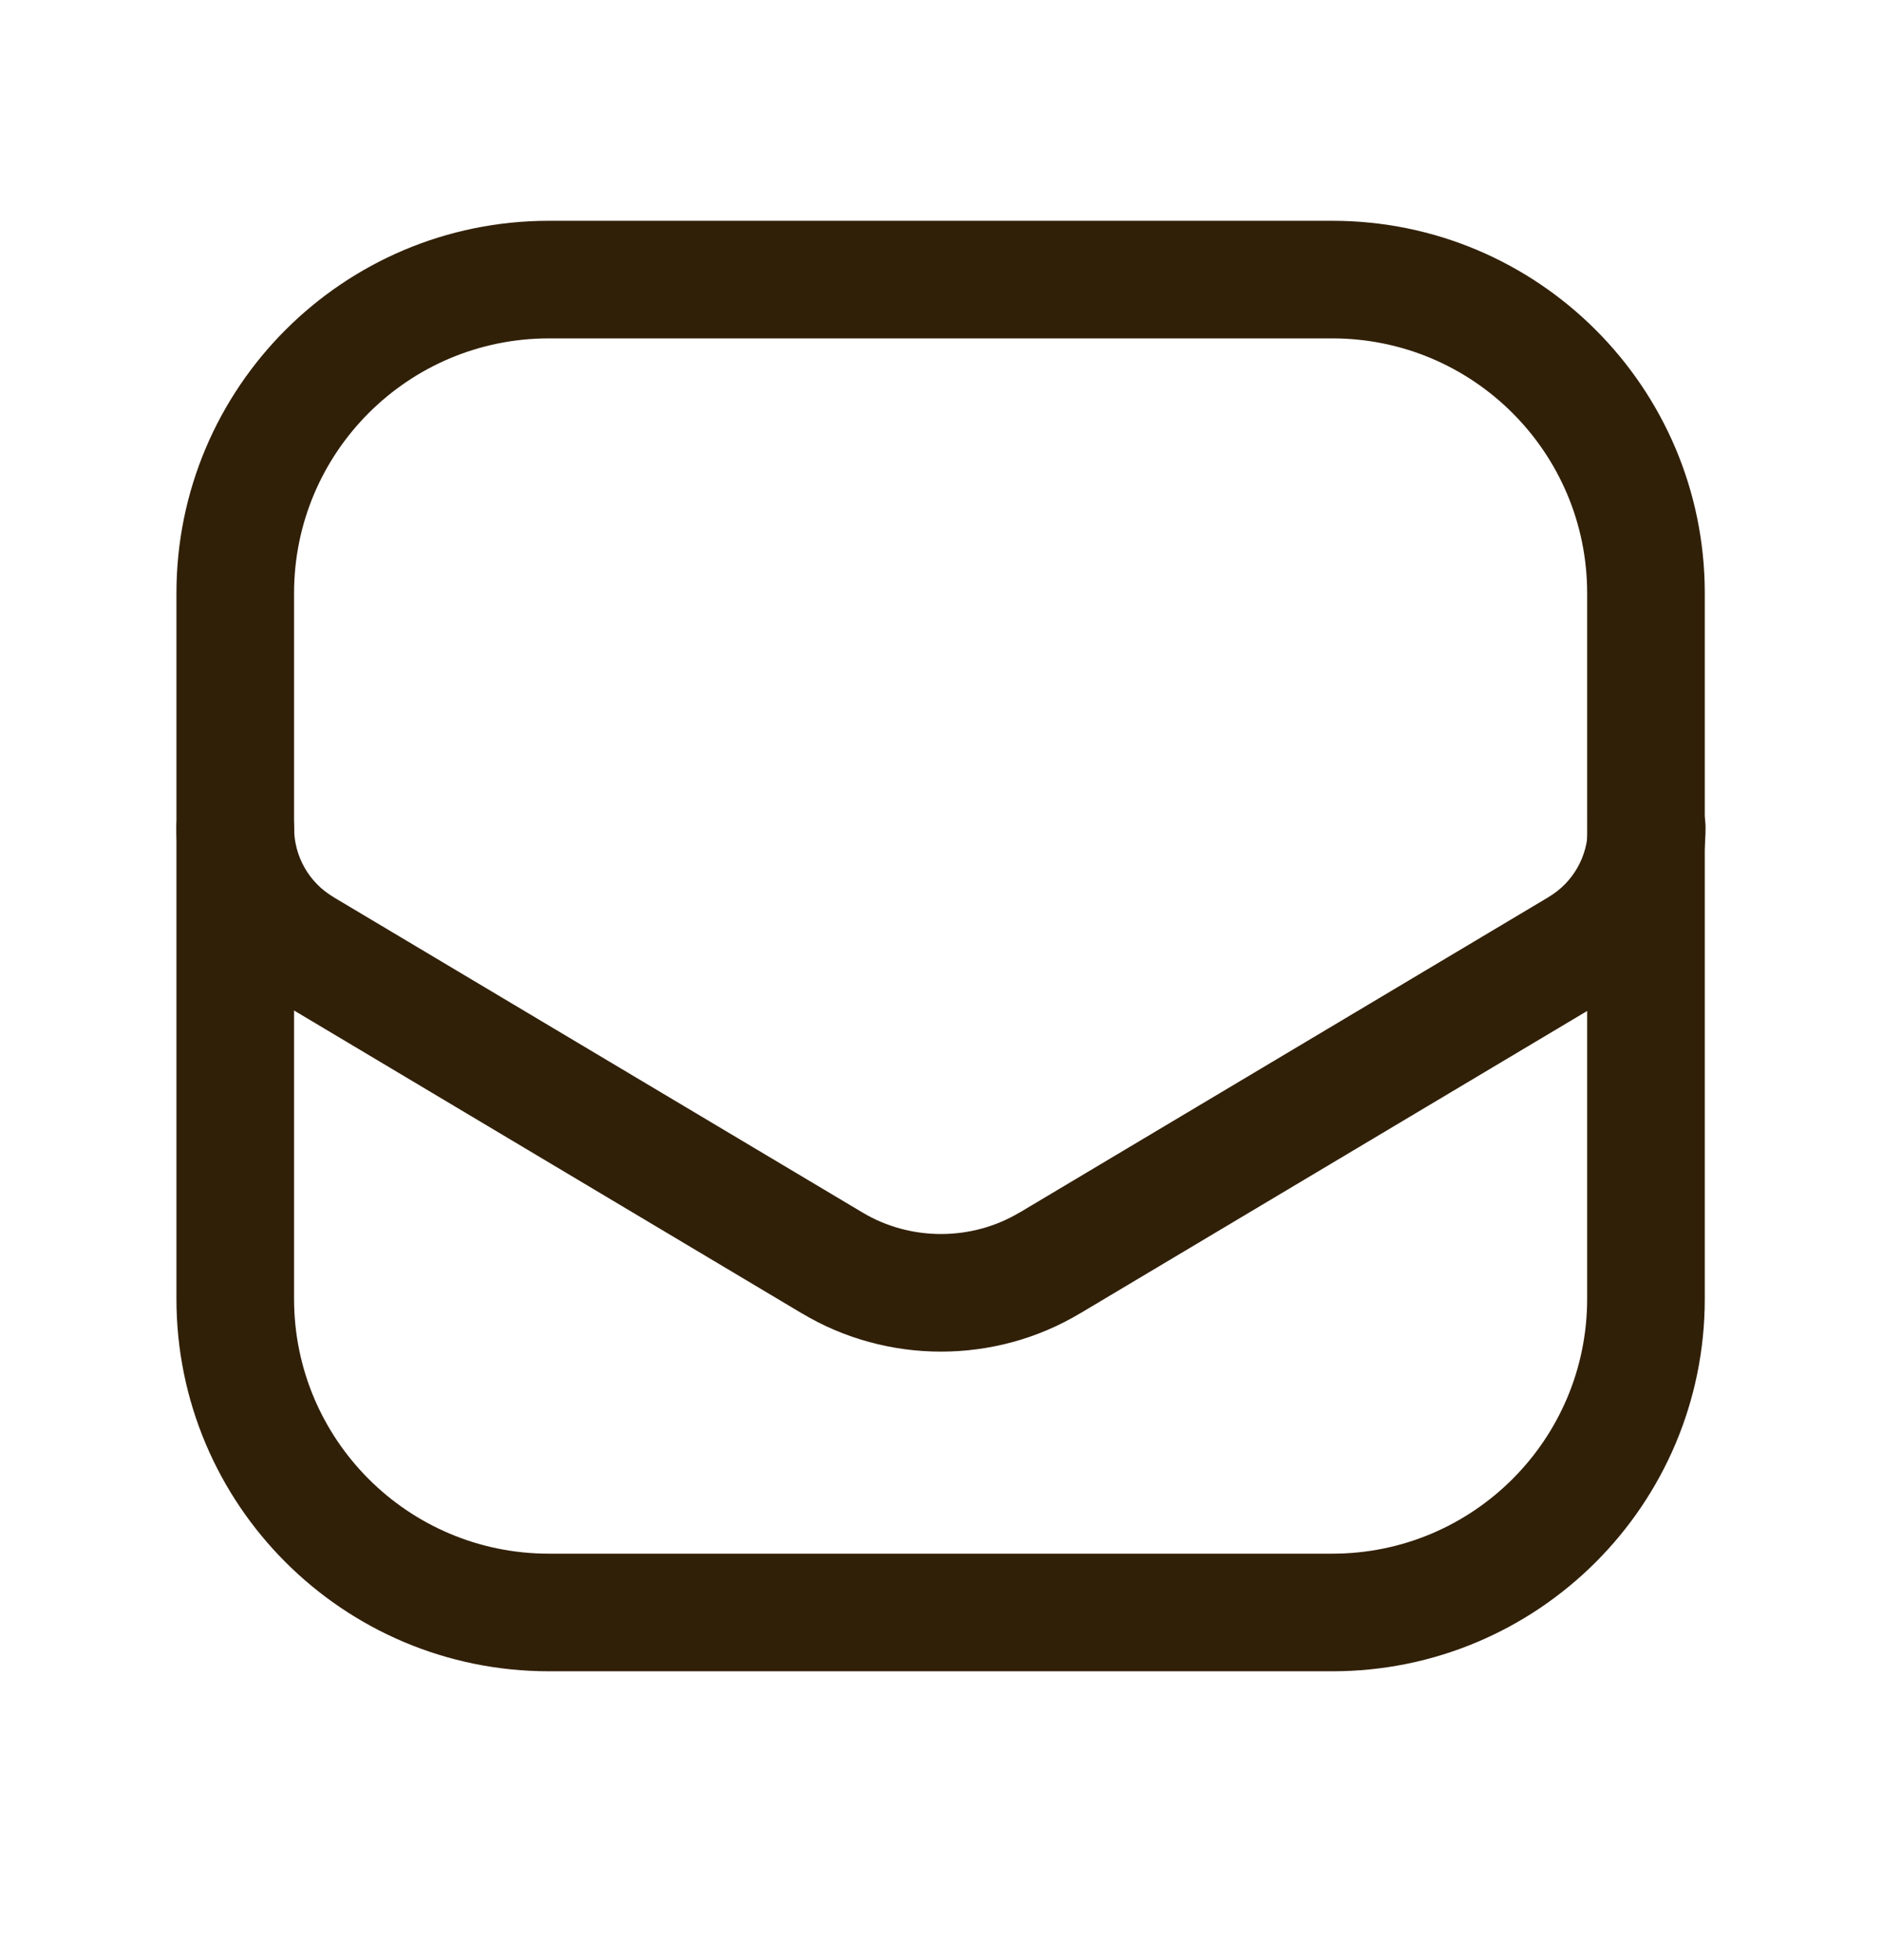
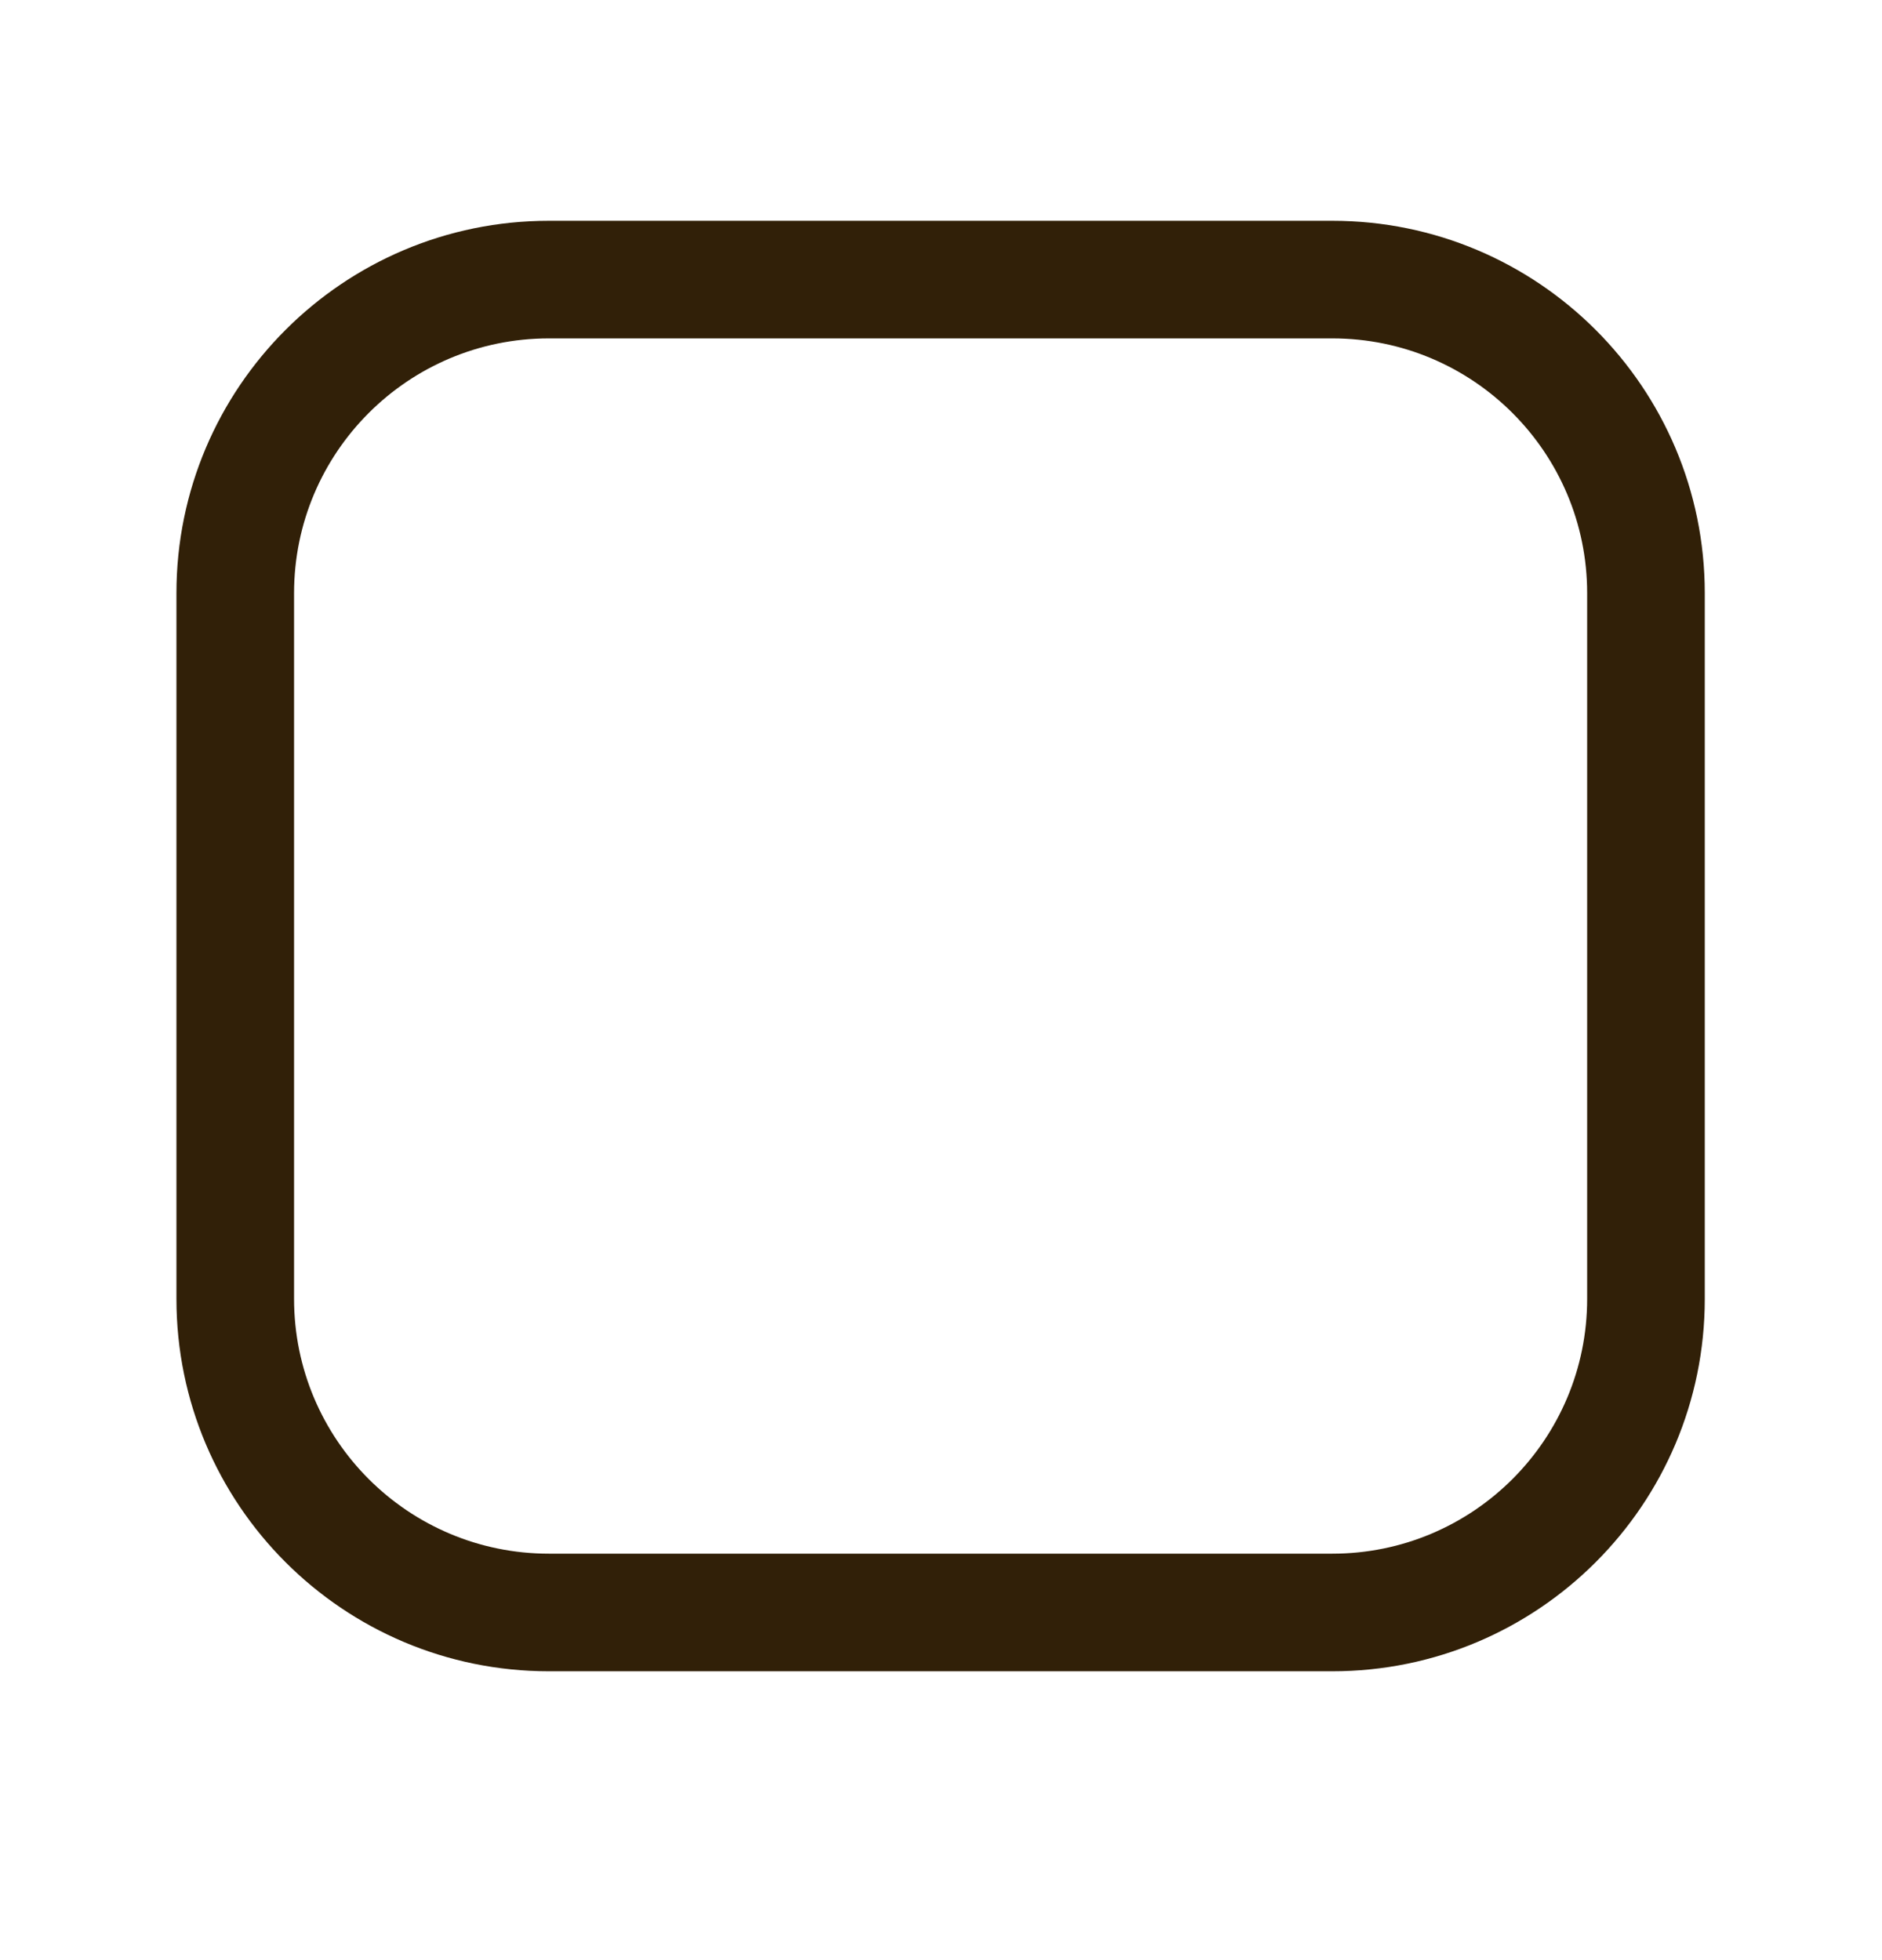
<svg xmlns="http://www.w3.org/2000/svg" width="24" height="25" viewBox="0 0 24 25" fill="none">
  <path fill-rule="evenodd" clip-rule="evenodd" d="M7 4.316C5.205 4.316 3.75 5.771 3.75 7.566V16.566C3.75 18.361 5.205 19.816 7 19.816H16.99C18.785 19.816 20.24 18.361 20.24 16.566V7.566C20.24 5.771 18.785 4.316 16.99 4.316H7ZM2.25 7.566C2.25 4.943 4.377 2.816 7 2.816H16.99C19.613 2.816 21.74 4.943 21.74 7.566V16.566C21.74 19.19 19.613 21.316 16.99 21.316H7C4.377 21.316 2.25 19.19 2.25 16.566V7.566Z" fill="#312008" />
-   <path fill-rule="evenodd" clip-rule="evenodd" d="M3 9.807C3.414 9.807 3.75 10.142 3.75 10.557C3.75 10.923 3.941 11.257 4.252 11.441L4.254 11.443L10.996 15.463C11.608 15.831 12.392 15.831 13.004 15.463L13.006 15.463L19.746 11.443L19.748 11.441C20.059 11.257 20.25 10.923 20.25 10.557C20.25 10.142 20.586 9.807 21 9.807C21.414 9.807 21.75 10.142 21.75 10.557C21.75 11.45 21.282 12.276 20.513 12.731C20.513 12.731 20.513 12.732 20.512 12.732L13.776 16.75C13.776 16.75 13.775 16.75 13.775 16.75C12.688 17.402 11.312 17.402 10.225 16.75C10.225 16.75 10.224 16.75 10.224 16.75L3.488 12.732C3.487 12.732 3.487 12.732 3.487 12.731C2.719 12.276 2.25 11.45 2.25 10.557C2.25 10.142 2.586 9.807 3 9.807Z" fill="#312008" />
</svg>